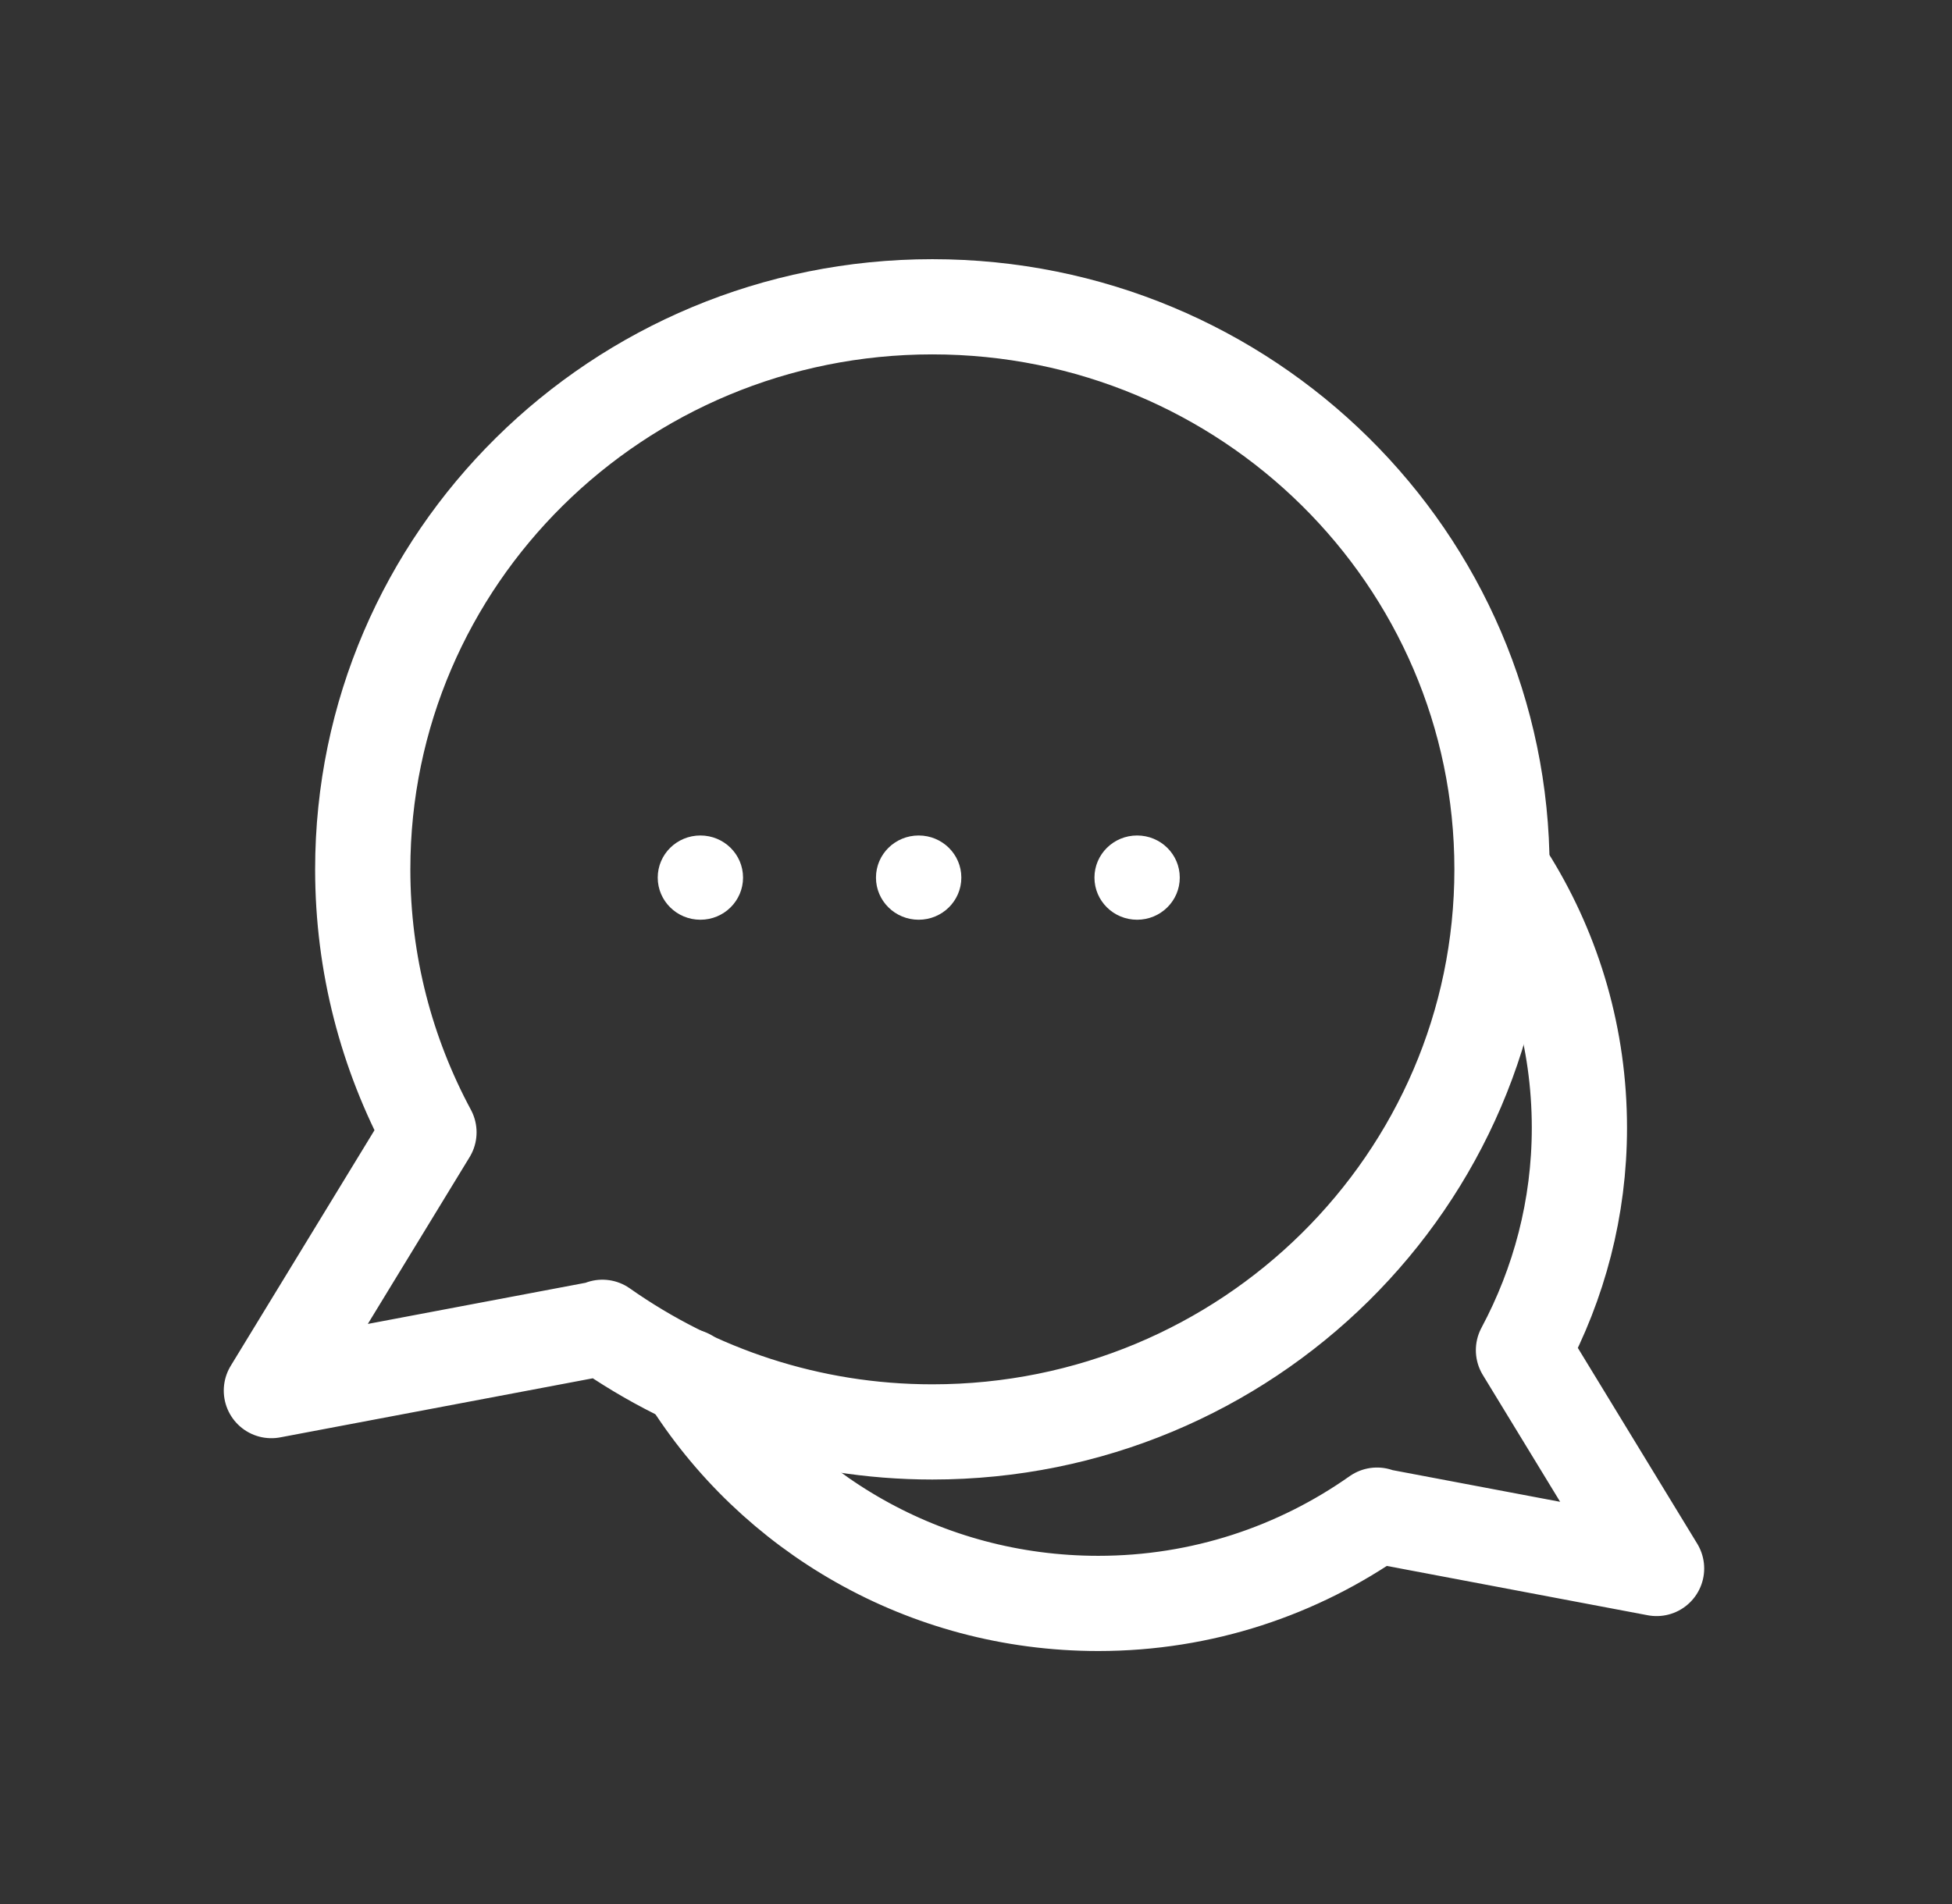
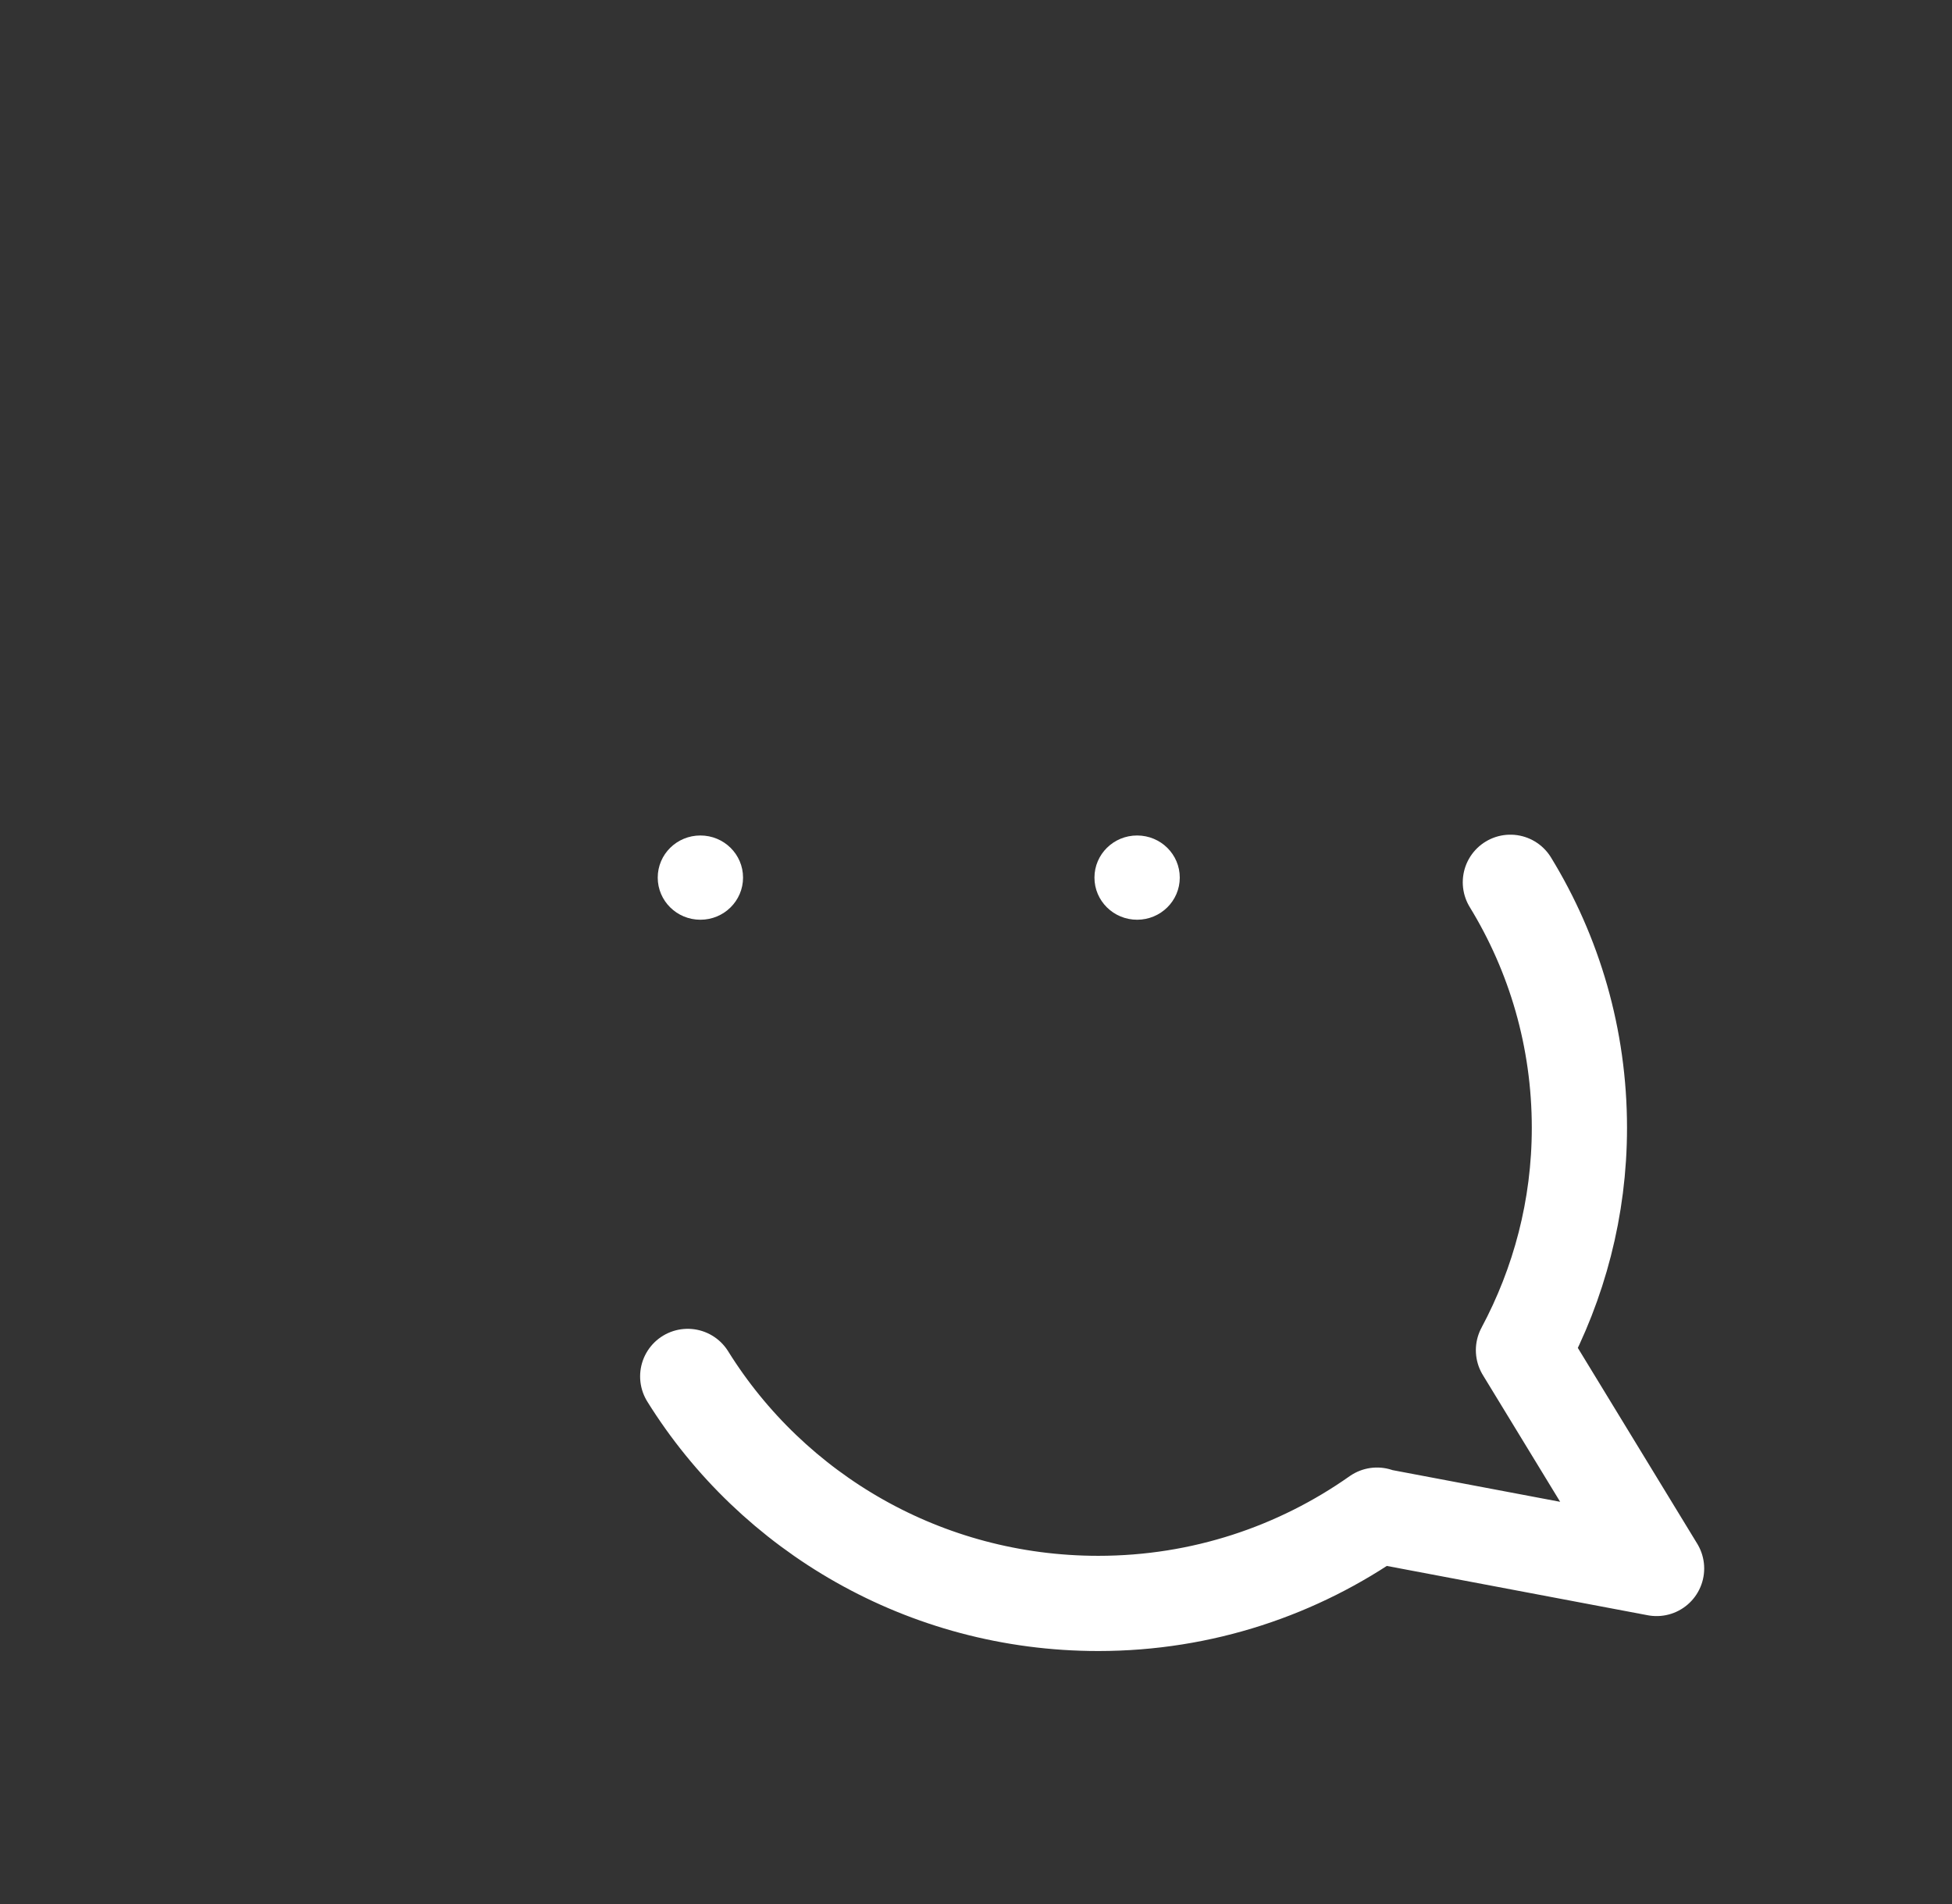
<svg xmlns="http://www.w3.org/2000/svg" width="41" height="40" viewBox="0 0 41 40" fill="none">
  <rect x="0" y="0" width="41" height="40" fill="#333333" stroke="none" />
  <path d="M15.607 18.437C15.607 18.926 15.206 19.322 14.711 19.322C14.216 19.322 13.815 18.926 13.815 18.437C13.815 17.947 14.216 17.552 14.711 17.552C15.206 17.552 15.607 17.947 15.607 18.437Z" fill="white" />
-   <path d="M20.192 18.437C20.192 18.926 19.791 19.322 19.296 19.322C18.8 19.322 18.399 18.926 18.399 18.437C18.399 17.947 18.8 17.552 19.296 17.552C19.791 17.552 20.192 17.947 20.192 18.437Z" fill="white" />
  <path d="M24.78 18.437C24.78 18.926 24.379 19.322 23.884 19.322C23.389 19.322 22.988 18.926 22.988 18.437C22.988 17.947 23.389 17.552 23.884 17.552C24.379 17.552 24.78 17.947 24.78 18.437Z" fill="white" />
-   <path d="M19.583 6.445C12.973 6.445 7.619 11.738 7.619 18.263C7.619 20.261 8.123 22.137 9.01 23.788L5.7 29.214L12.662 27.898L12.653 27.884C14.612 29.263 16.999 30.082 19.583 30.082C26.194 30.082 31.548 24.789 31.548 18.263C31.548 11.738 26.194 6.445 19.583 6.445Z" stroke="white" stroke-width="2" stroke-linecap="round" stroke-linejoin="round" />
  <path d="M31.724 18.535C32.647 20.043 33.174 21.808 33.174 23.694C33.174 25.38 32.746 26.968 31.999 28.365L34.795 32.951L28.914 31.839L28.923 31.83C27.27 32.995 25.253 33.685 23.069 33.685C19.421 33.685 16.224 31.776 14.445 28.916" stroke="white" stroke-width="2" stroke-linecap="round" stroke-linejoin="round" />
</svg>